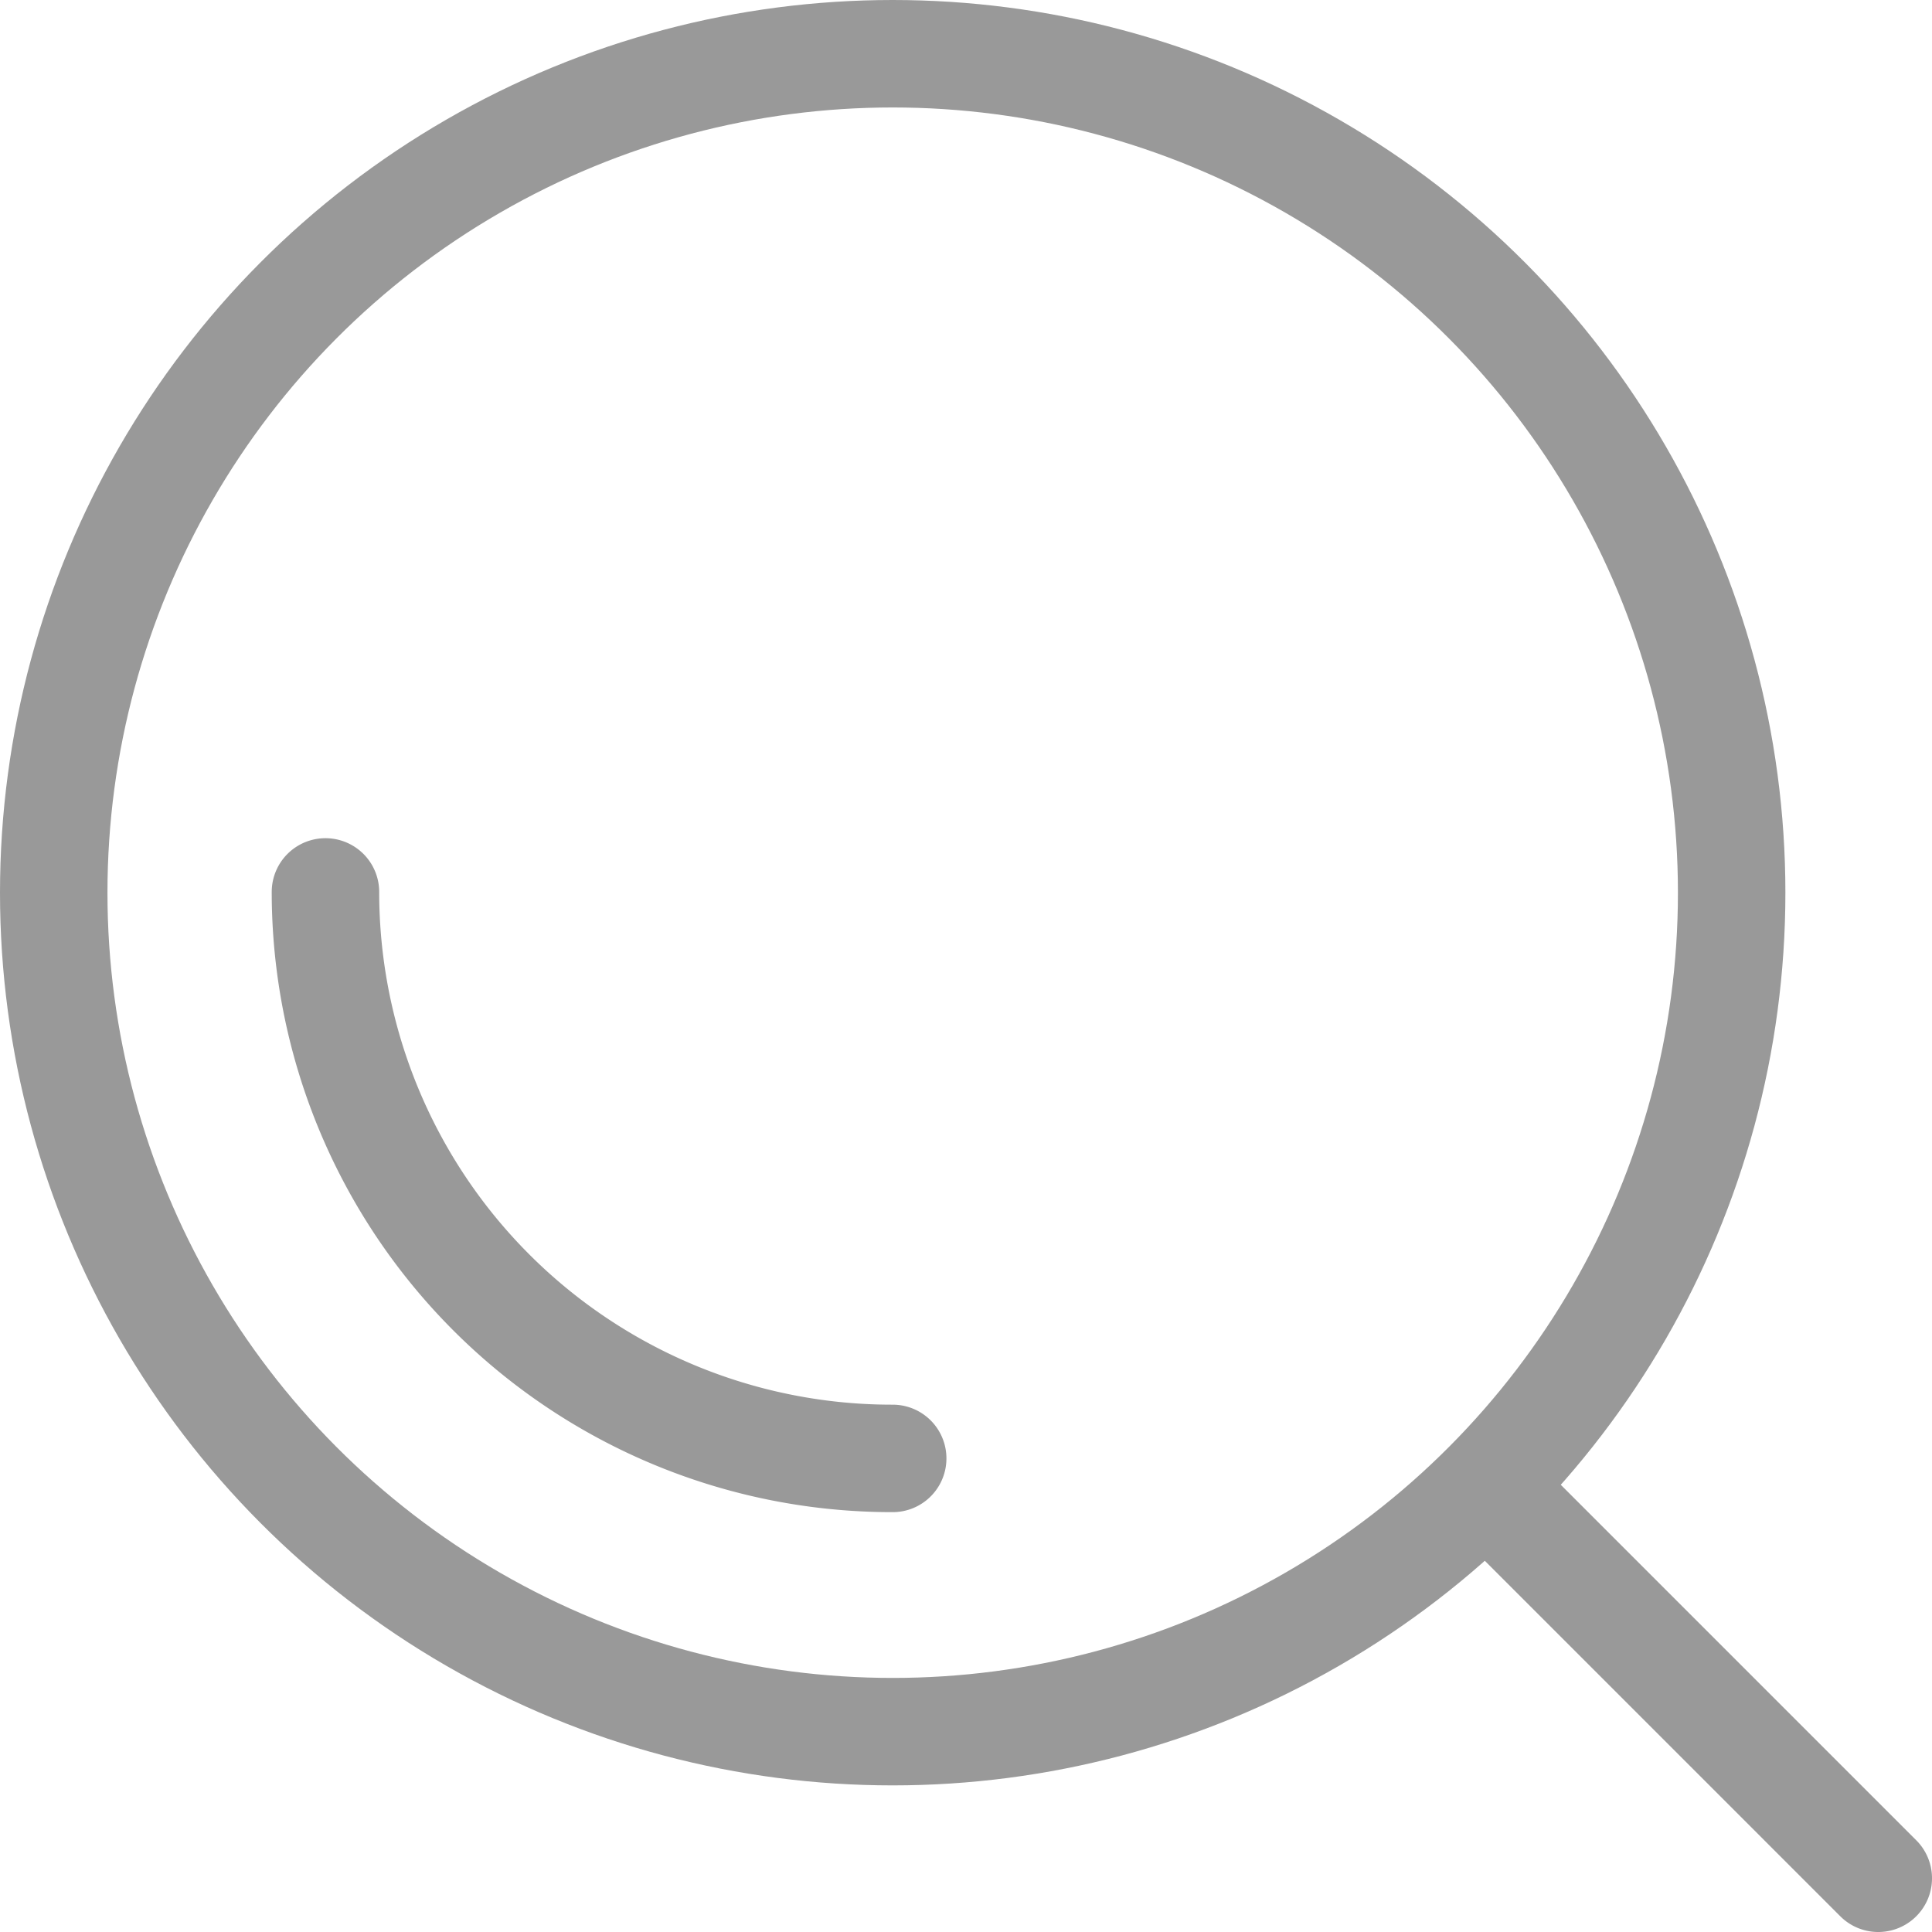
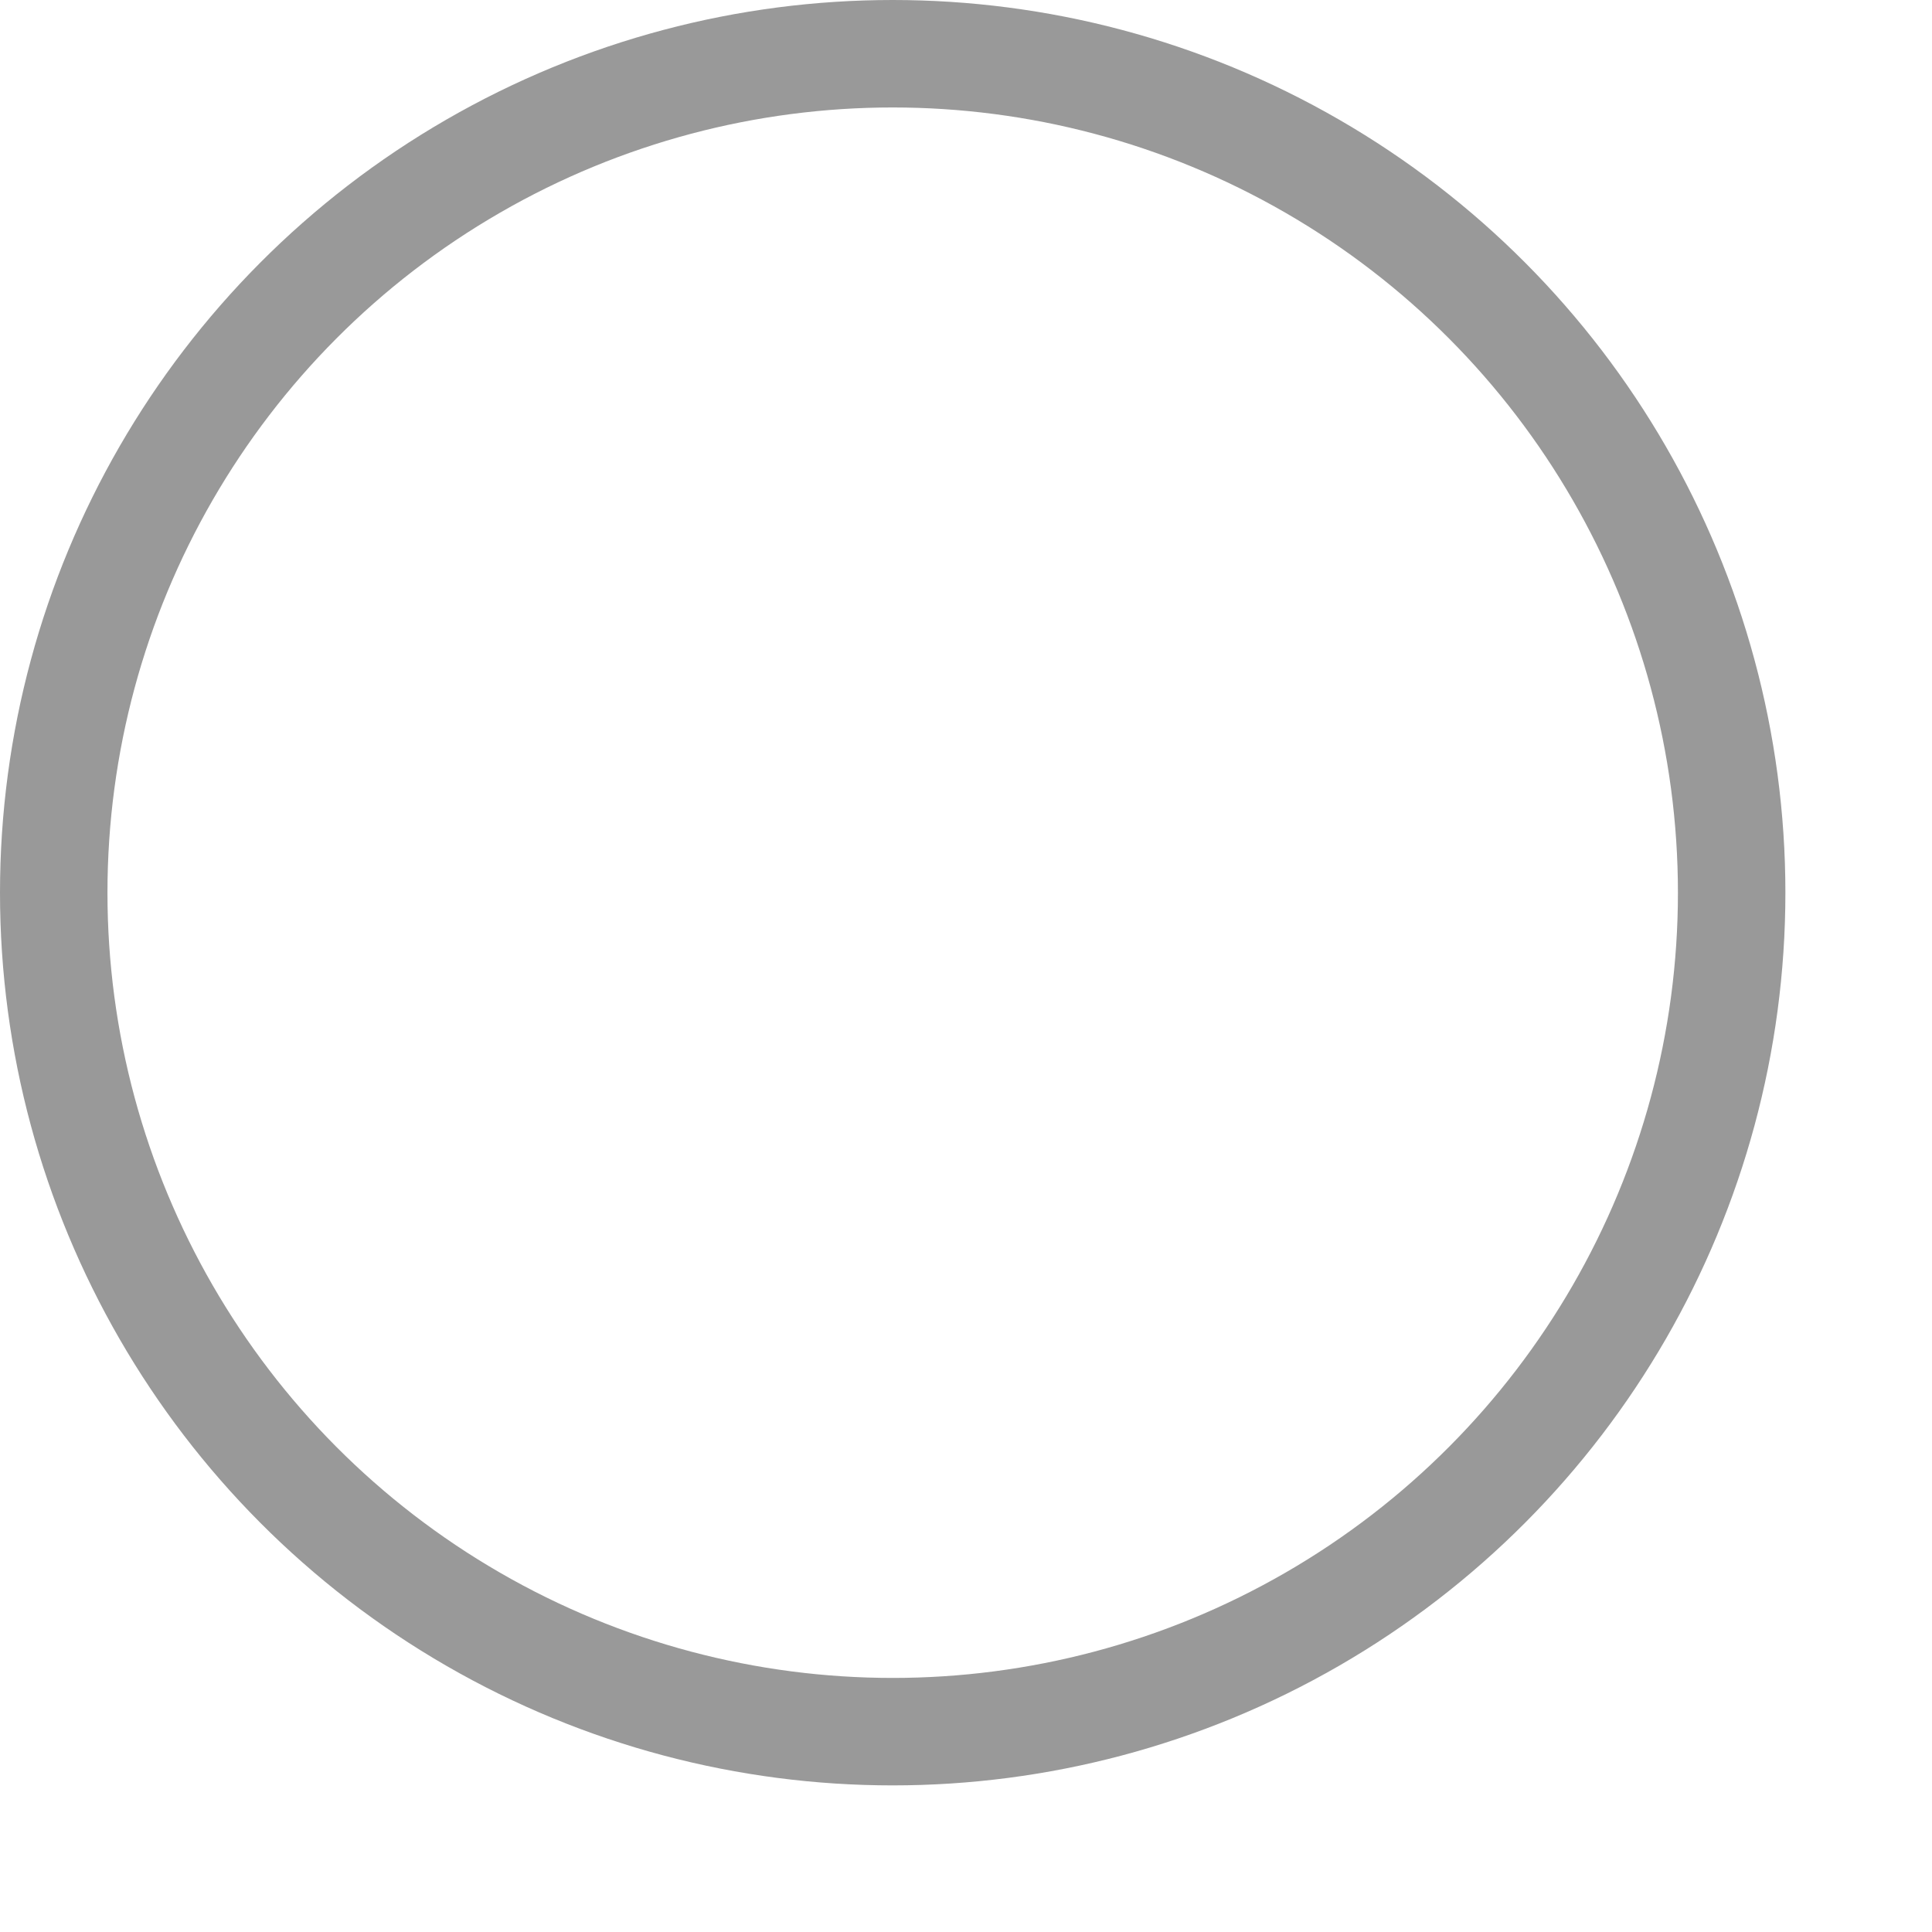
<svg xmlns="http://www.w3.org/2000/svg" viewBox="0 0 25.17 25.17">
  <defs>
    <style>.cls-1{fill:none;stroke:#999;stroke-linecap:round;stroke-linejoin:round;stroke-width:1.4px}</style>
  </defs>
  <g id="レイヤー_2" data-name="レイヤー 2">
    <g id="icons">
      <circle class="cls-1" cx="11.63" cy="11.63" r="10.93" />
-       <path class="cls-1" d="M11.63 19a7.38 7.38 0 01-7.39-7.38m15.38 8l4.85 4.85" />
    </g>
  </g>
</svg>